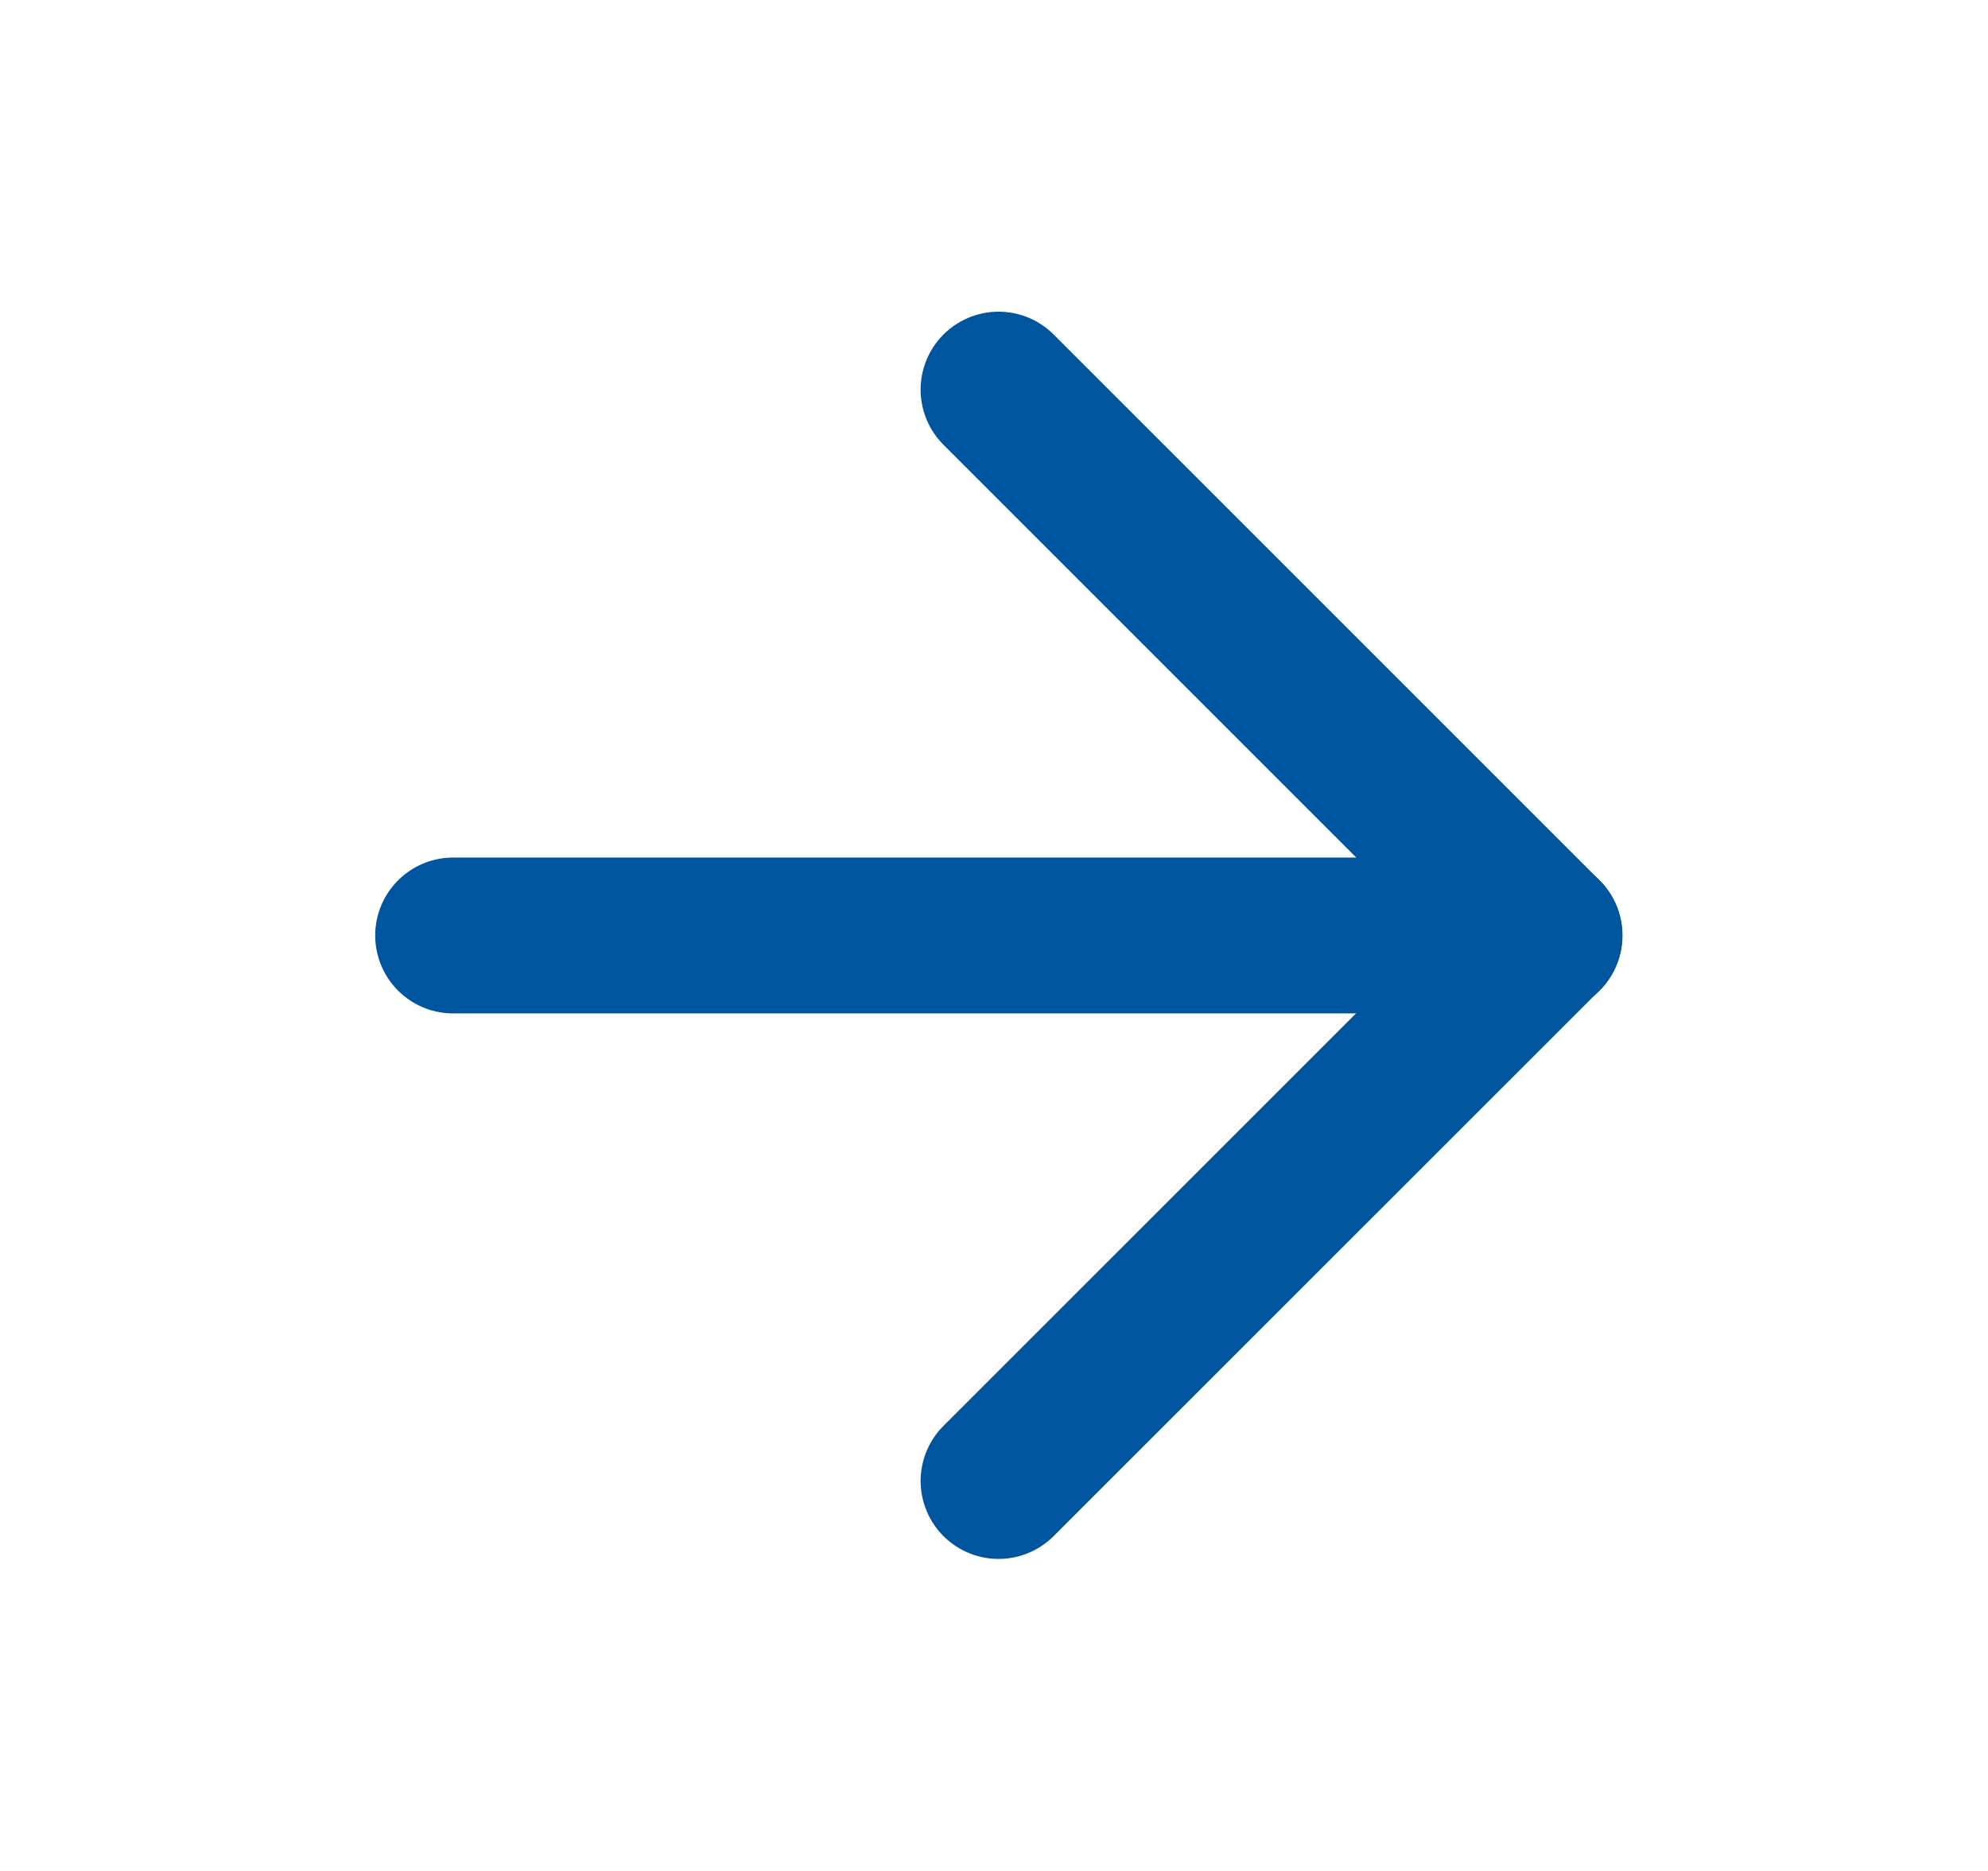
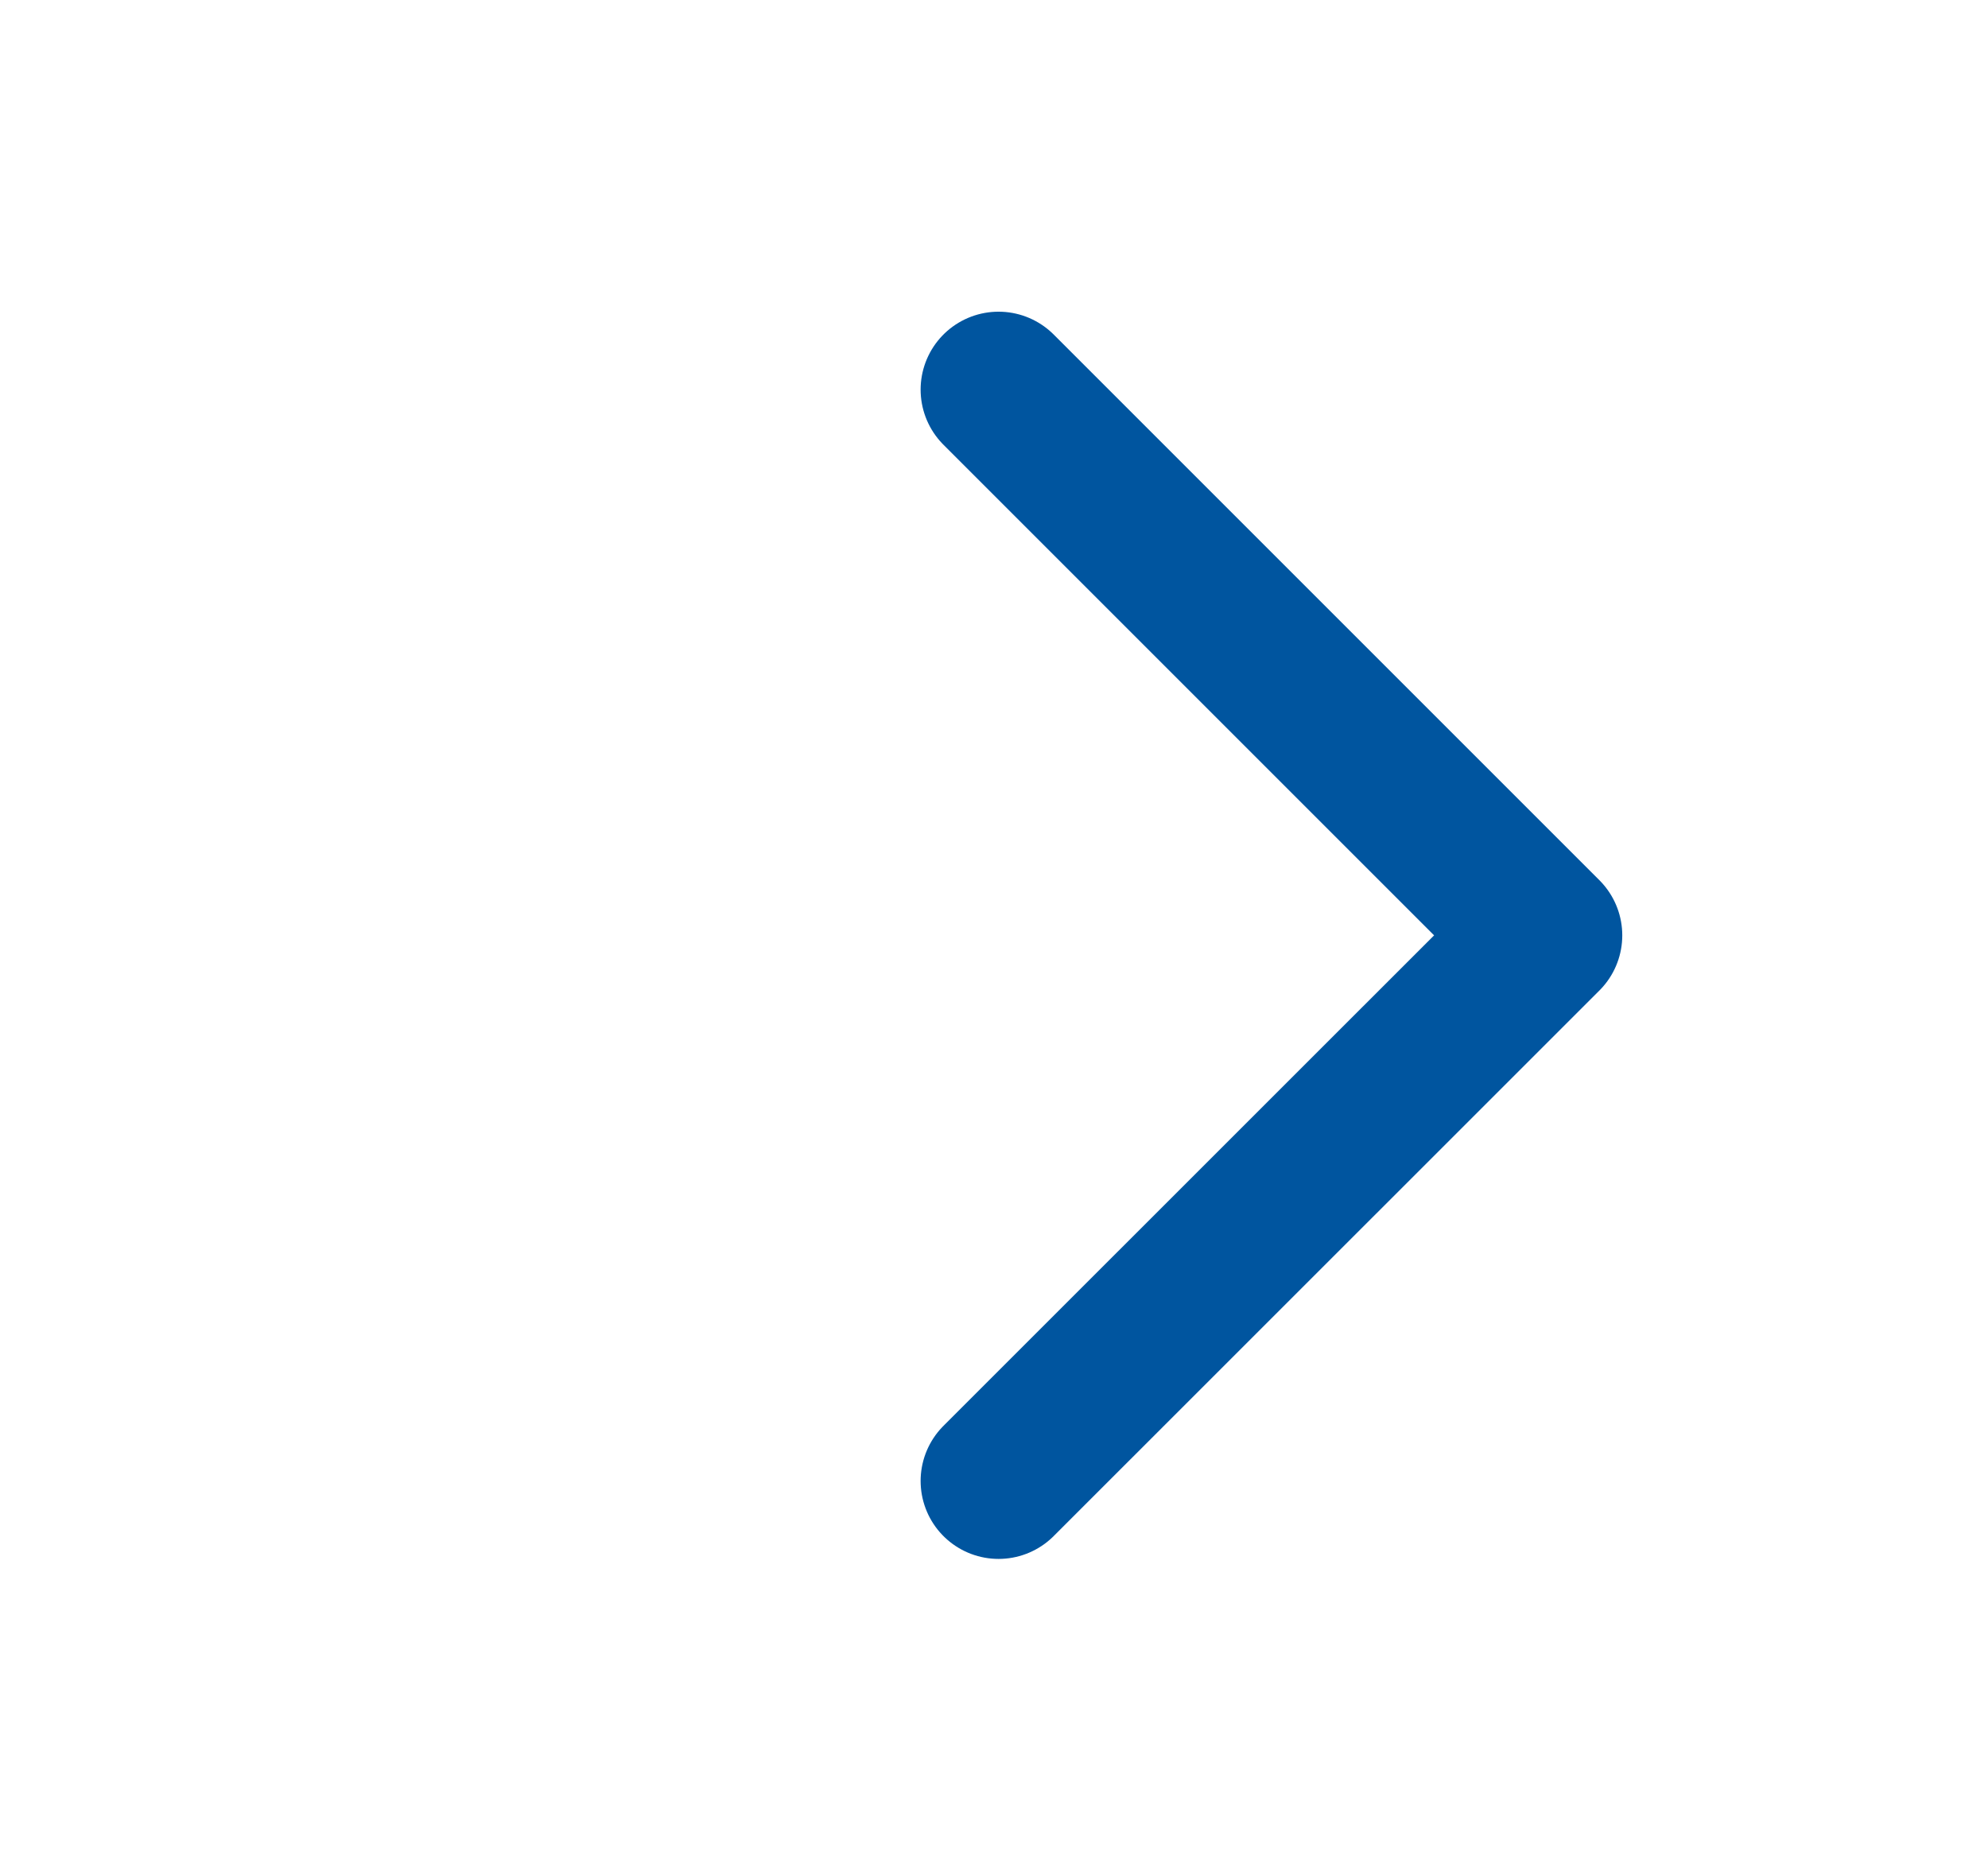
<svg xmlns="http://www.w3.org/2000/svg" width="17" height="16" viewBox="0 0 17 16" fill="none">
-   <path d="M3.875 8H13.208" stroke="#00559F" stroke-width="1.333" stroke-linecap="round" stroke-linejoin="round" />
  <path d="M8.539 3.332L13.206 7.999L8.539 12.665" stroke="#00559F" stroke-width="1.333" stroke-linecap="round" stroke-linejoin="round" />
</svg>